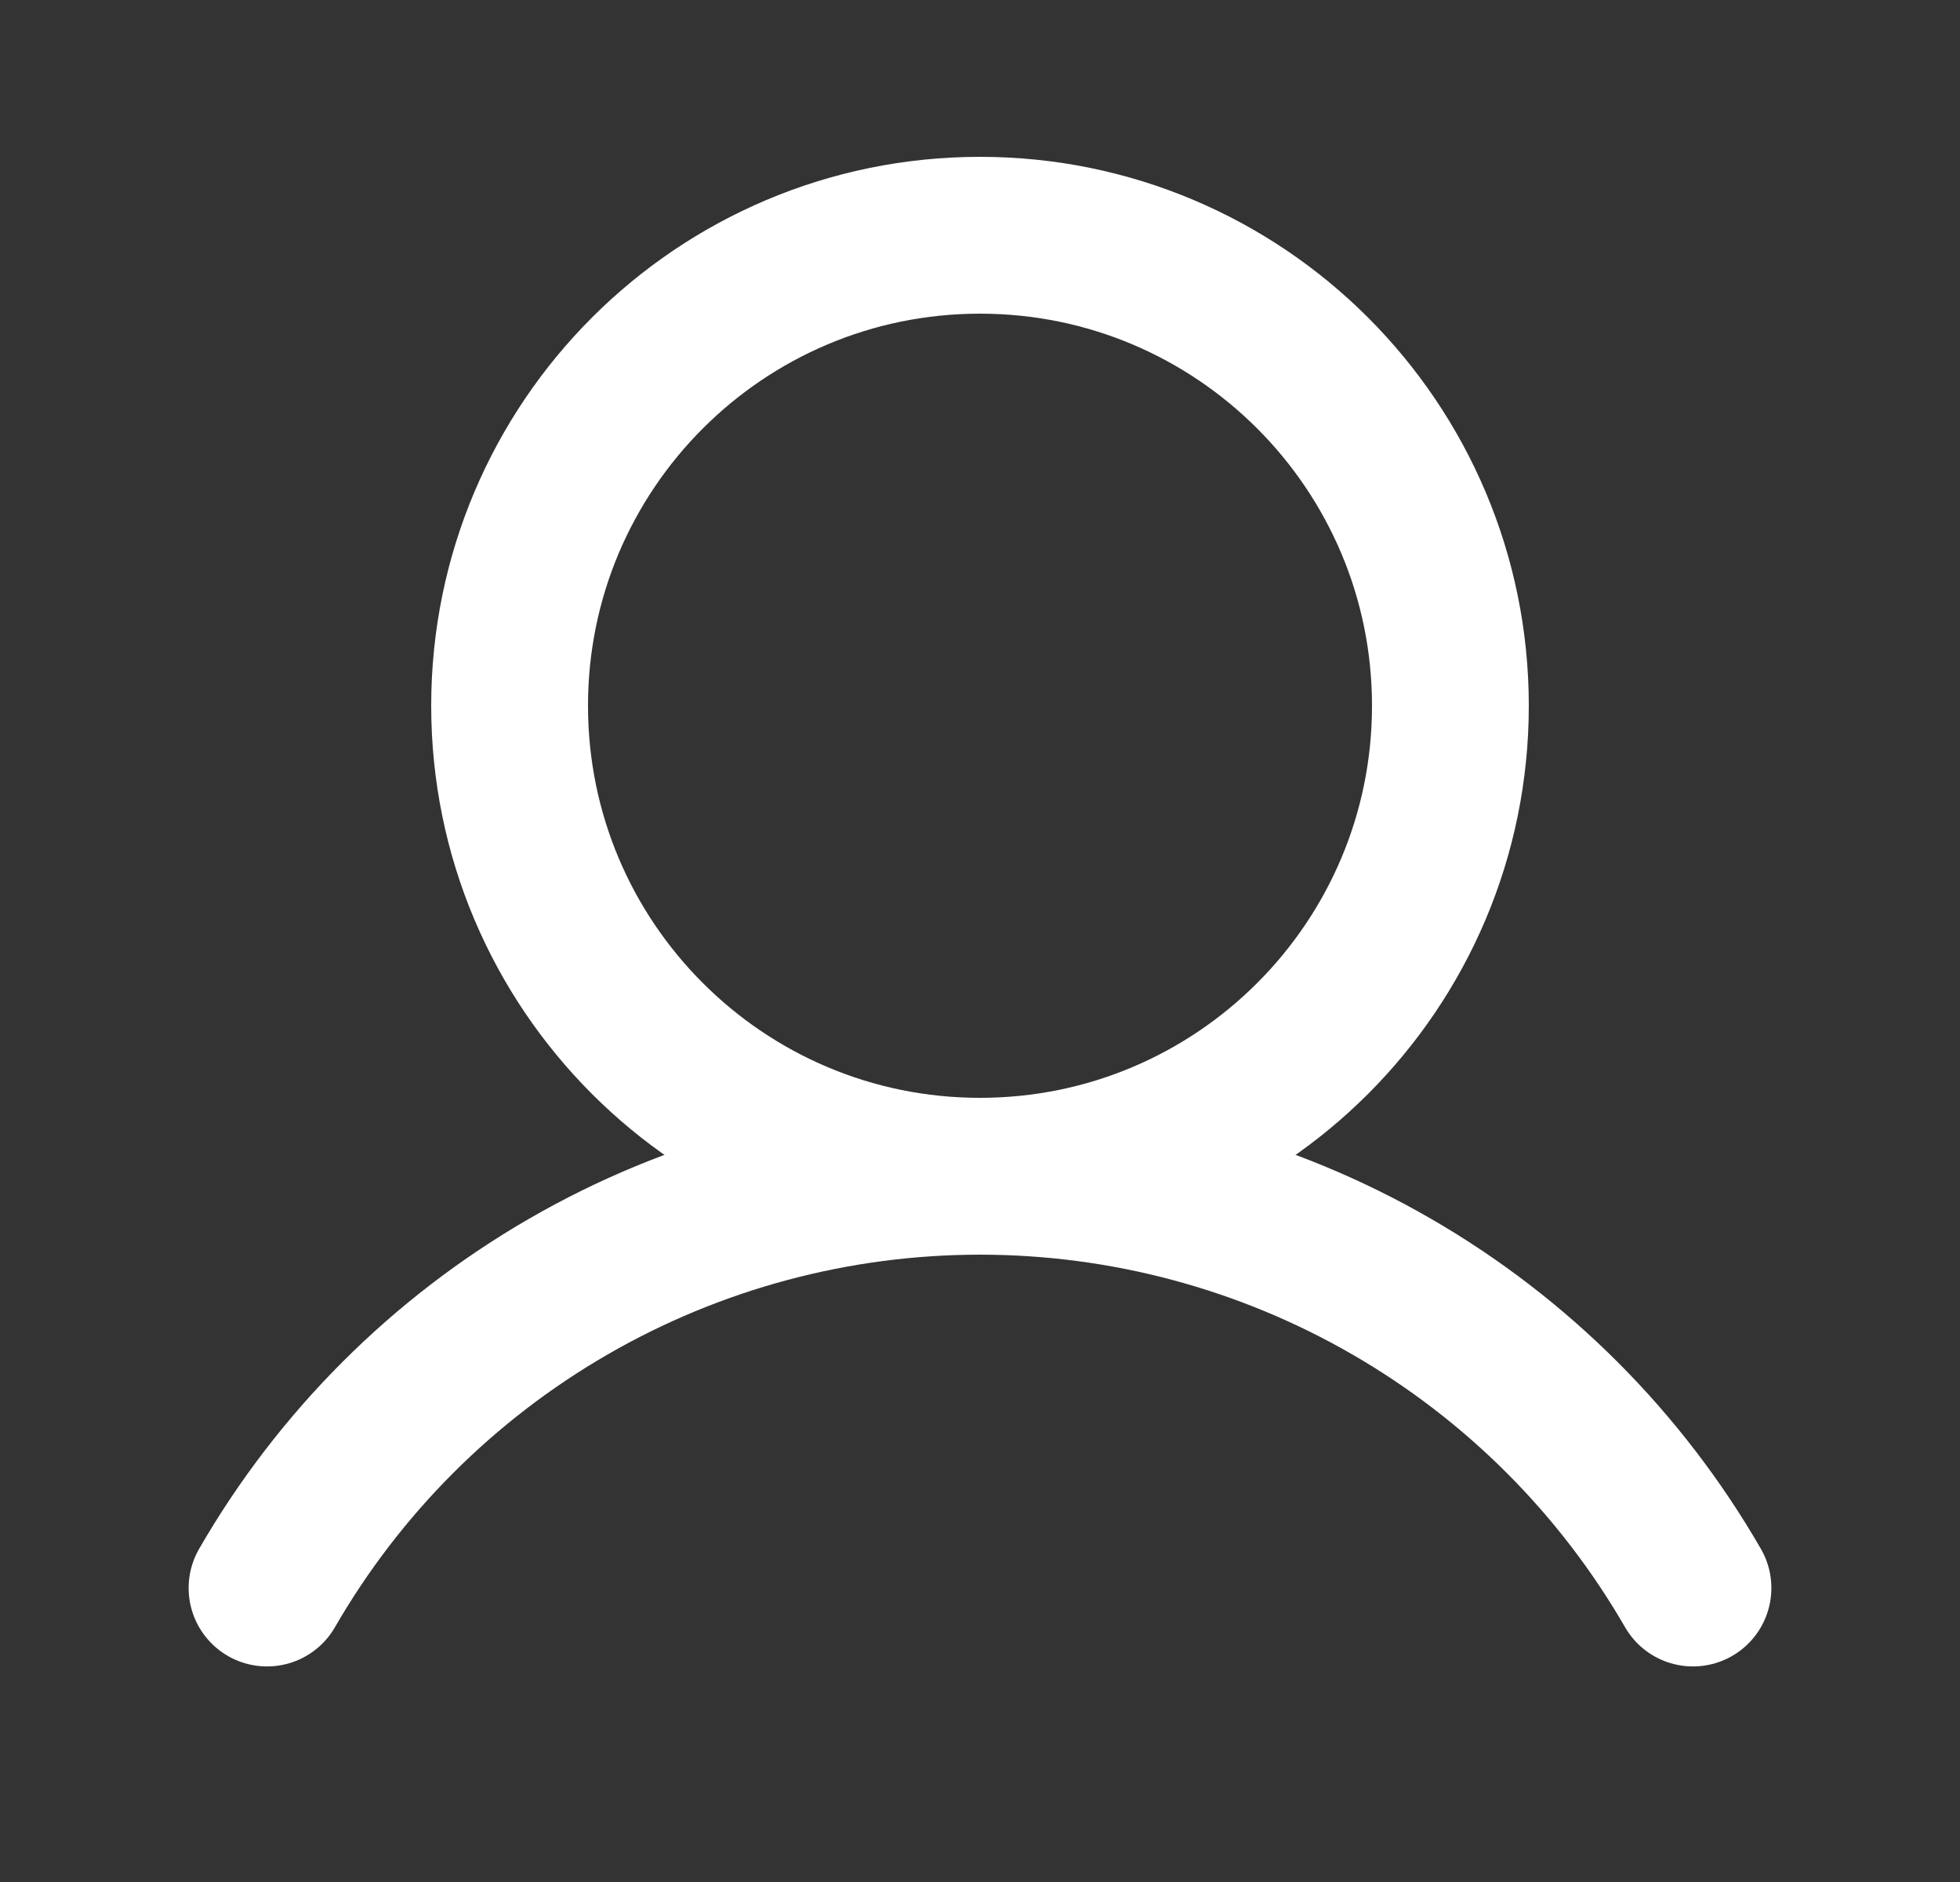
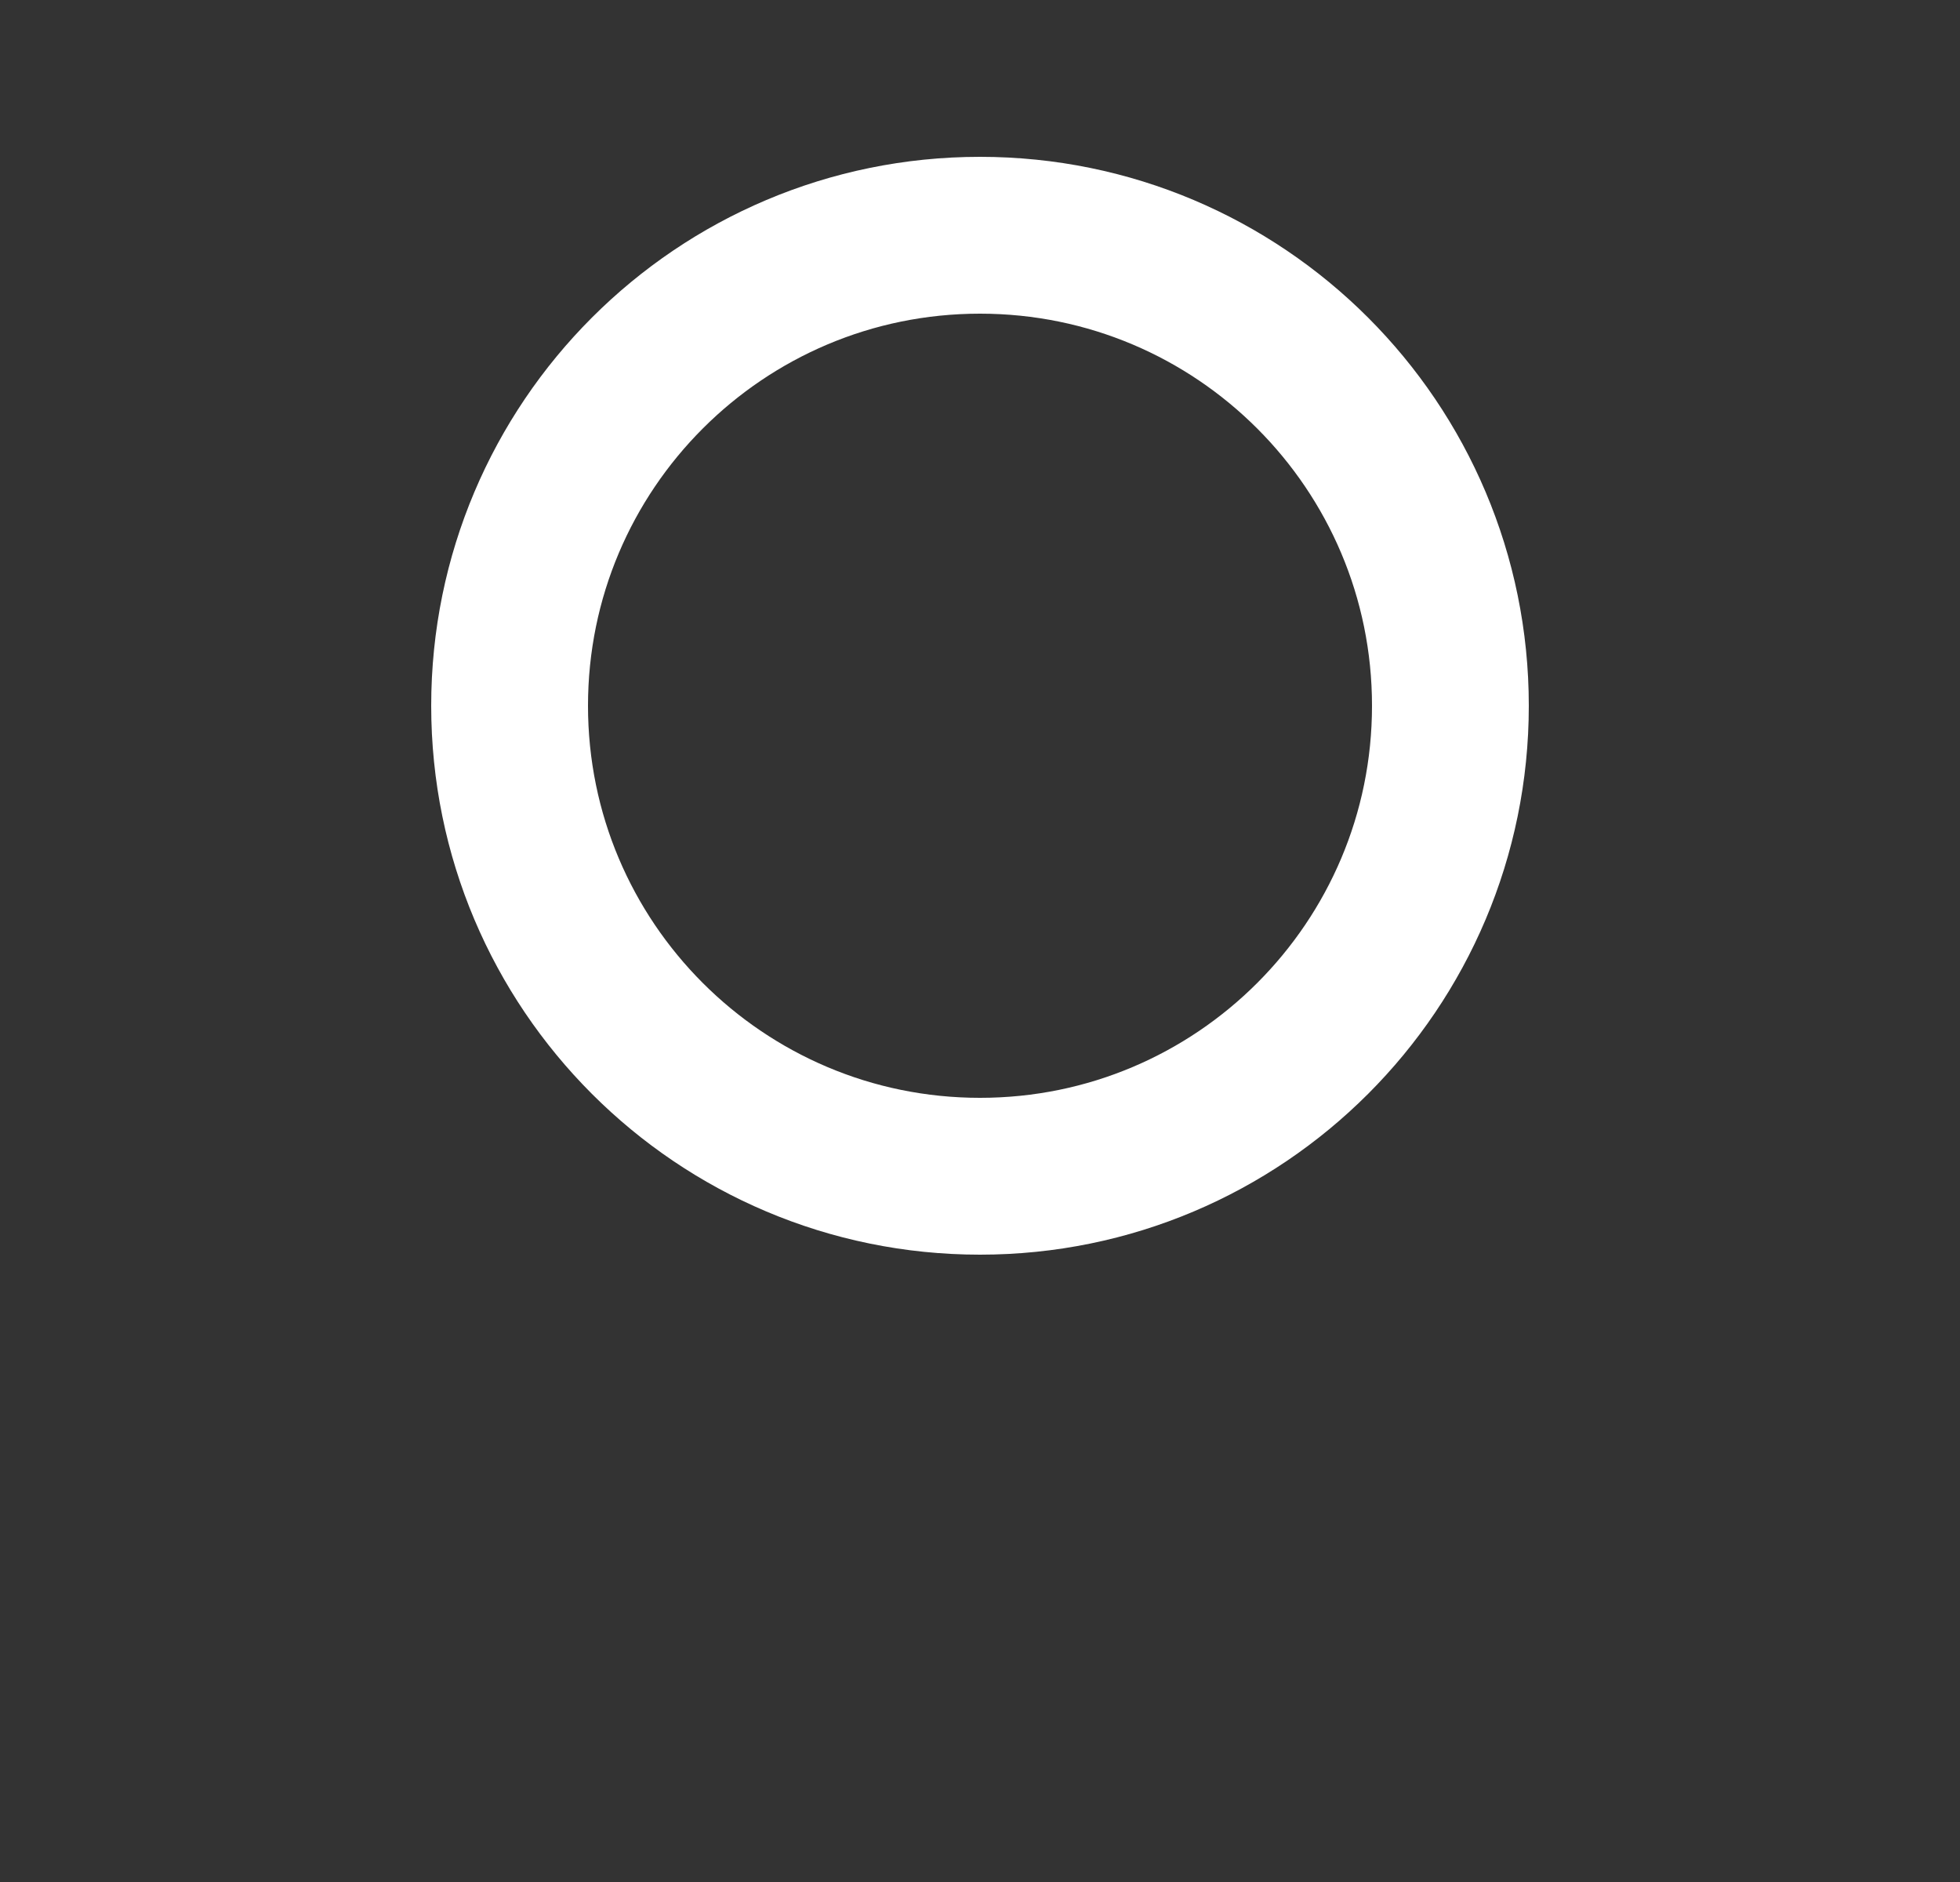
<svg xmlns="http://www.w3.org/2000/svg" width="25" height="24" viewBox="0 0 25 24" fill="none">
  <rect x="0" y="0" width="25" height="24" fill="#333333" stroke="none" />
  <path d="M12.5 15C15.814 15 18.5 12.314 18.5 9C18.5 5.686 15.814 3 12.5 3C9.186 3 6.5 5.686 6.5 9C6.5 12.314 9.186 15 12.5 15Z" stroke="white" stroke-width="2" stroke-miterlimit="10" />
-   <path d="M3.406 20.251C4.328 18.654 5.653 17.329 7.25 16.407C8.846 15.485 10.657 15 12.5 15C14.343 15 16.154 15.485 17.75 16.407C19.347 17.329 20.672 18.654 21.594 20.251" stroke="white" stroke-width="2" stroke-linecap="round" stroke-linejoin="round" />
</svg>